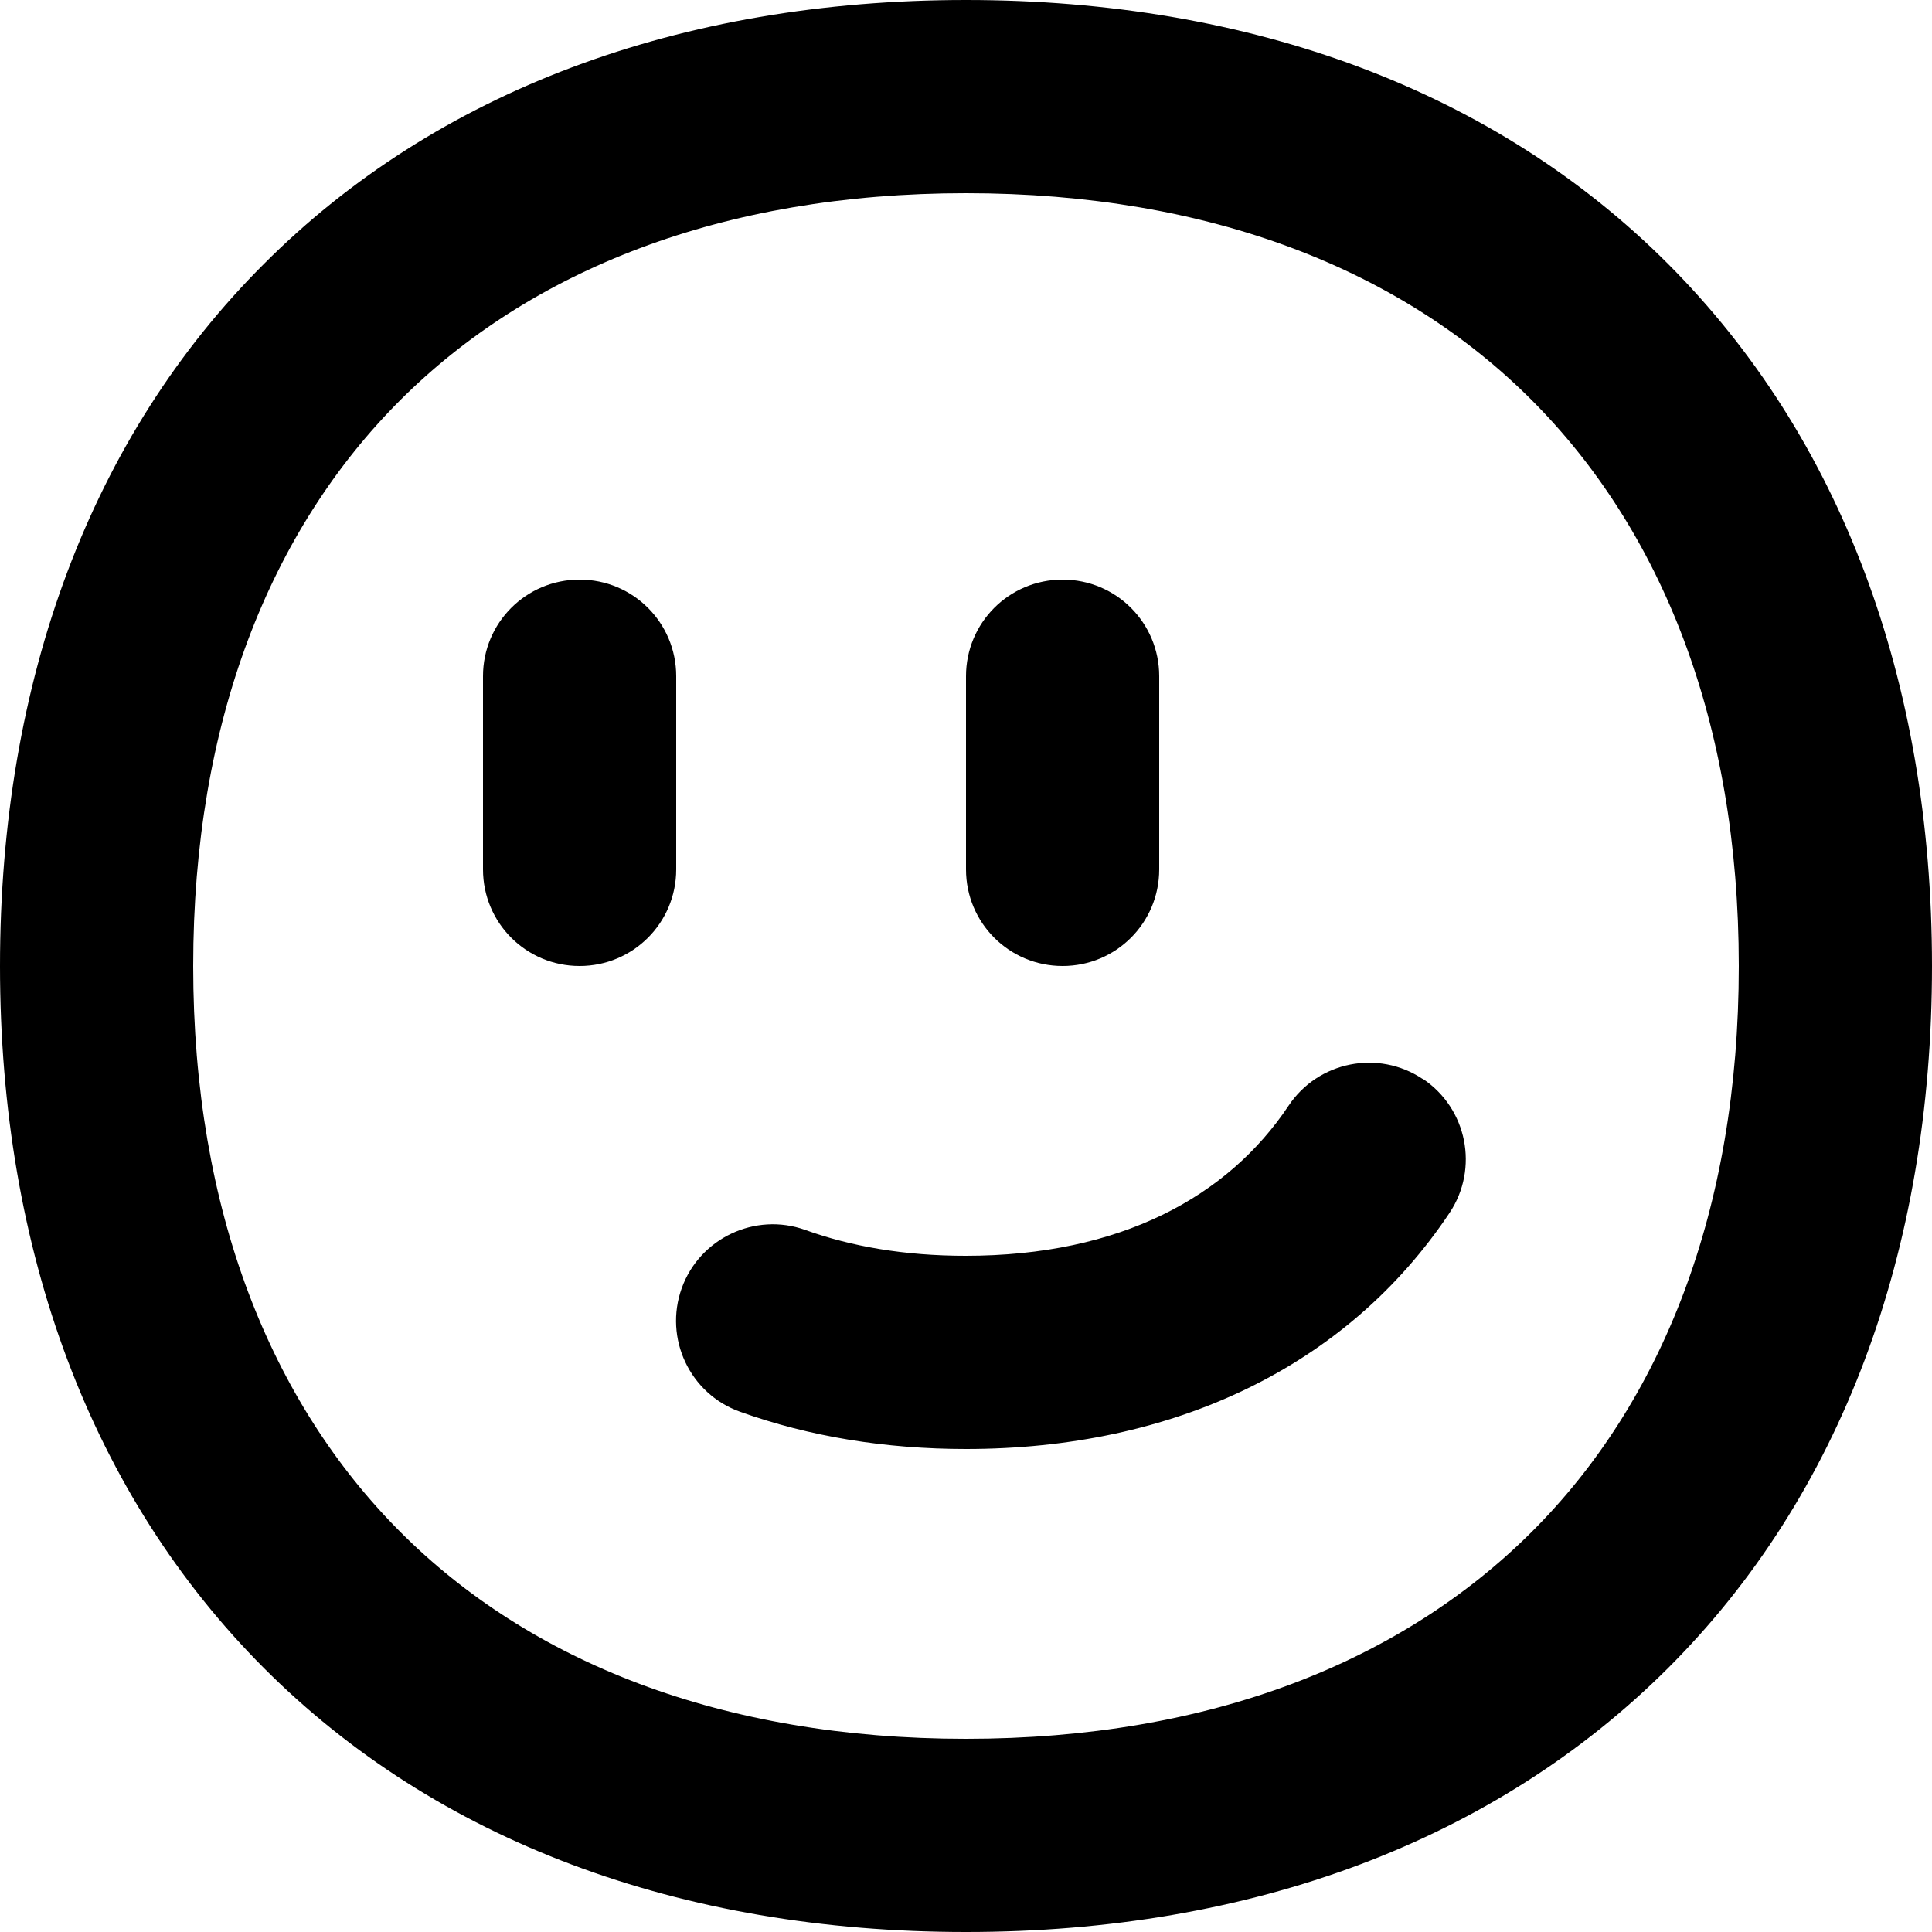
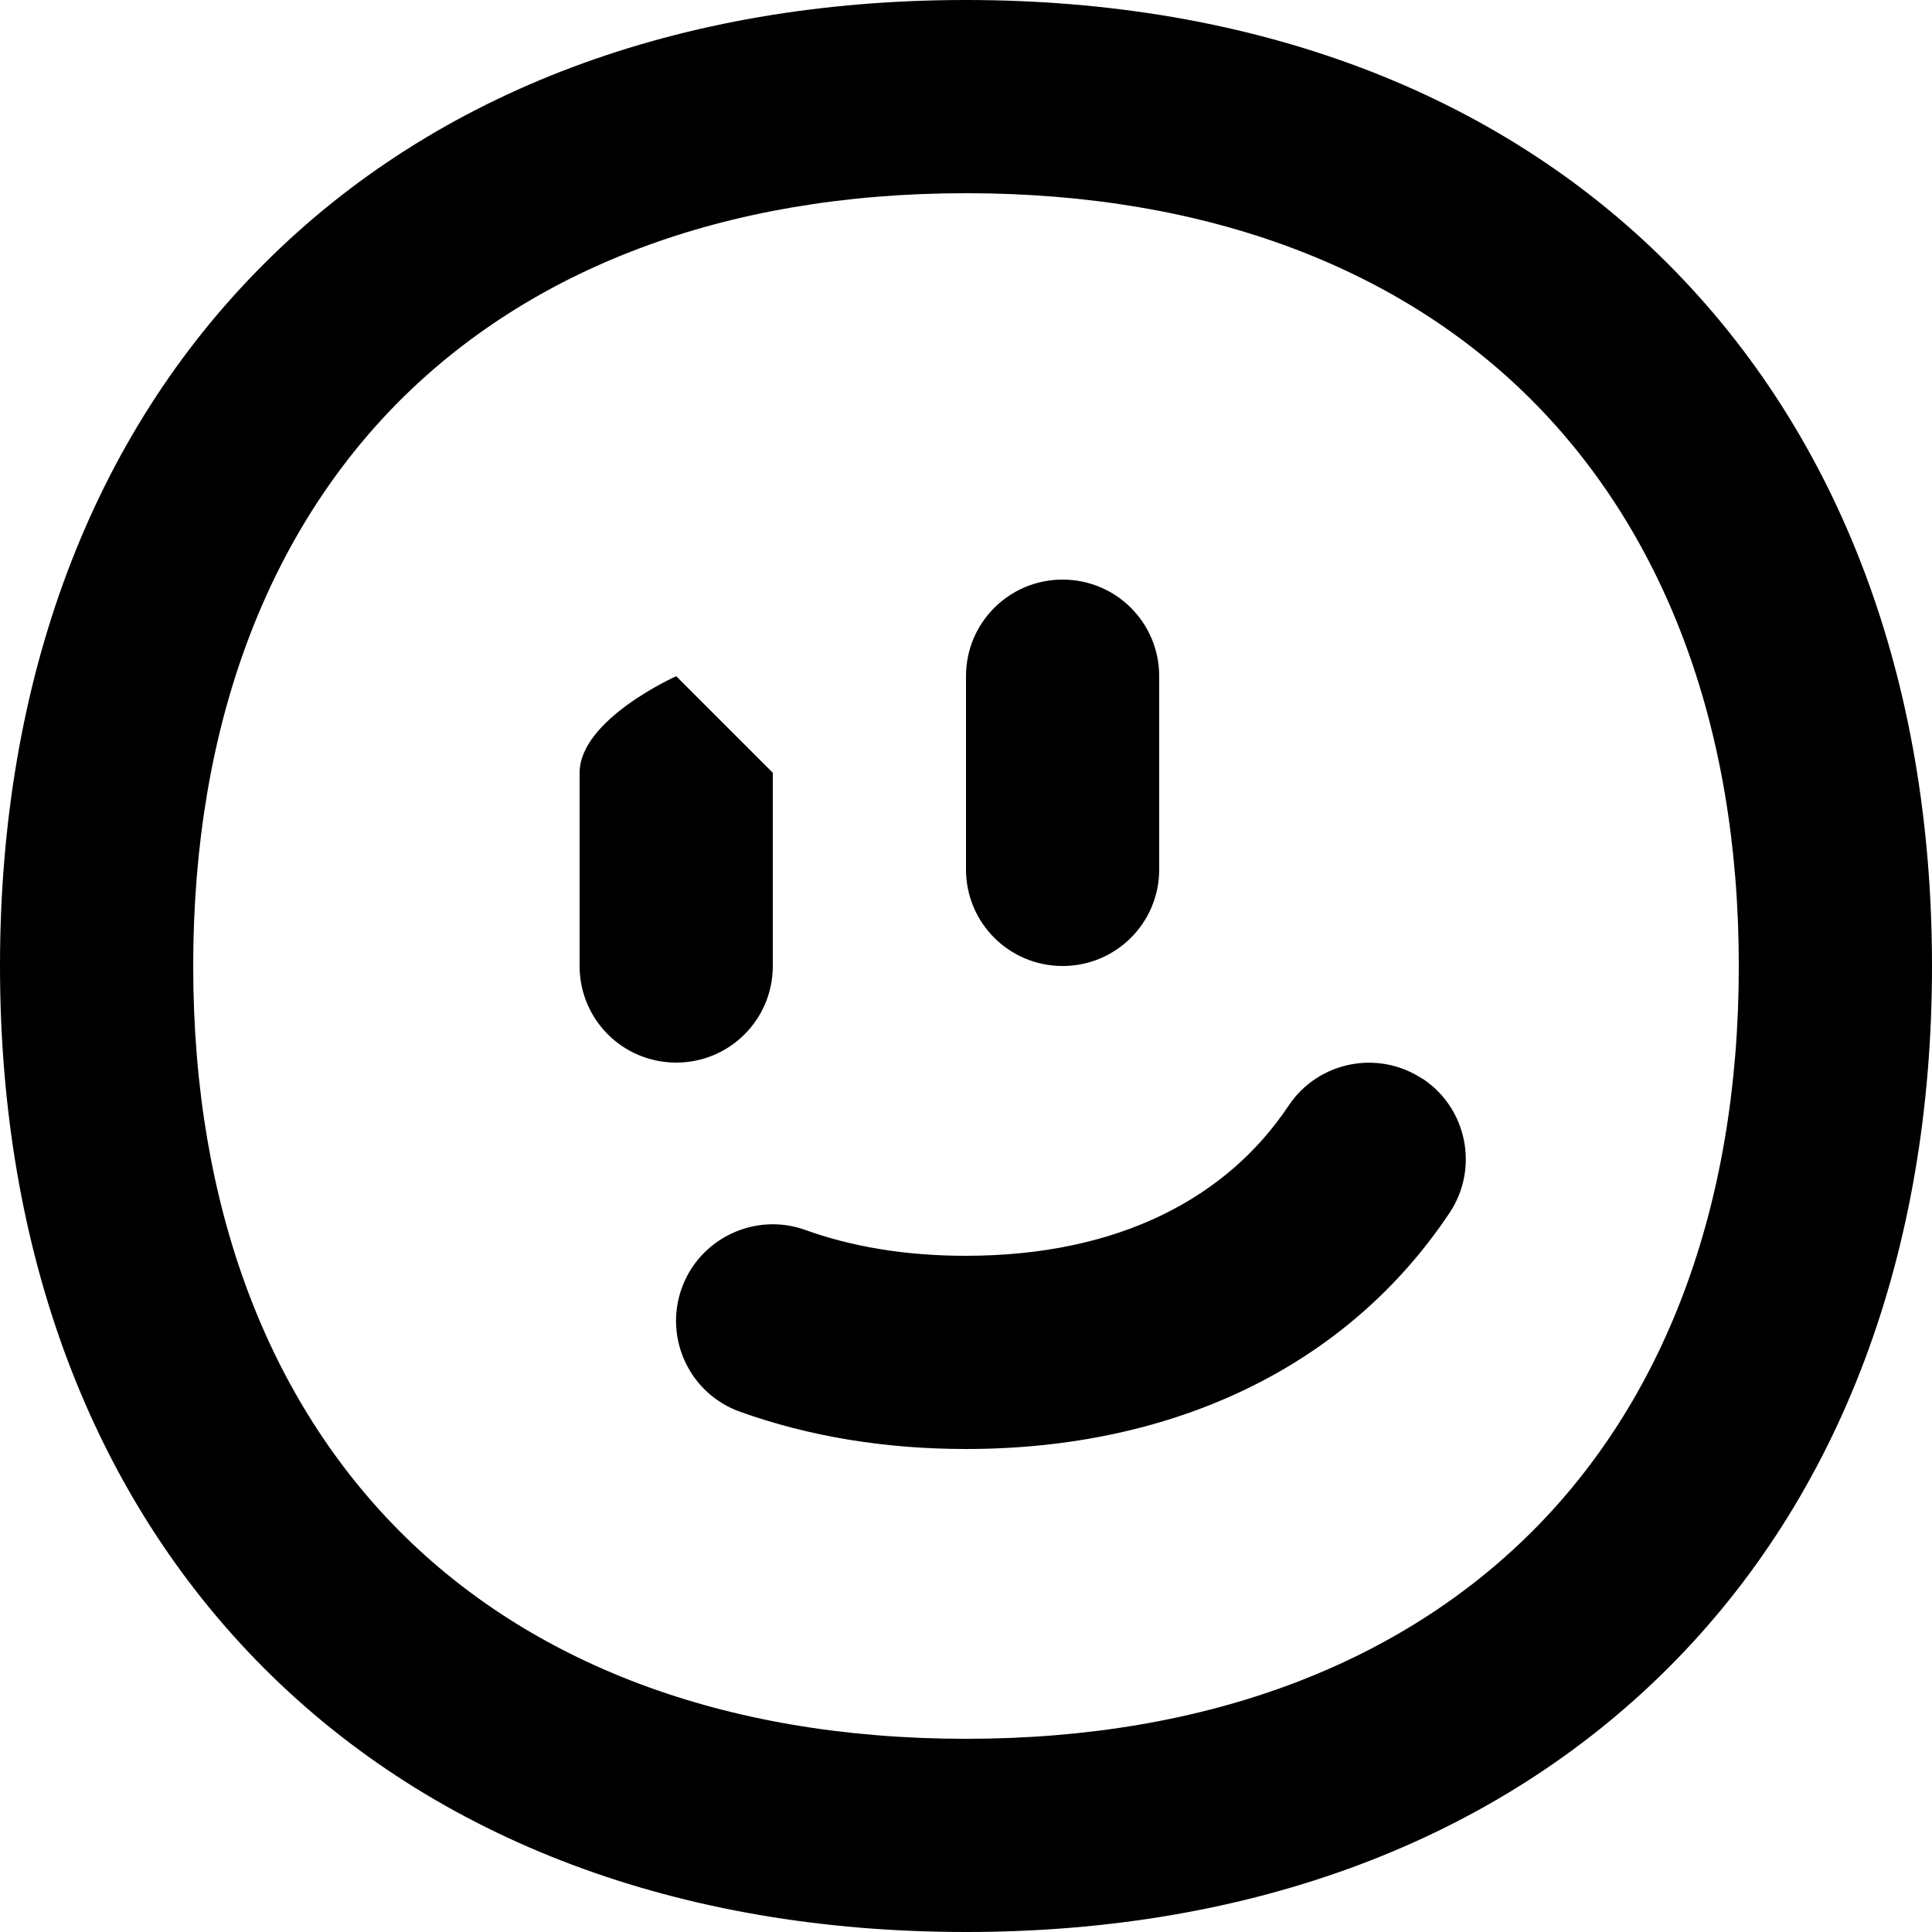
<svg xmlns="http://www.w3.org/2000/svg" viewBox="0 0 560 560">
-   <path fill="currentColor" d="M412.4 312.7c12.9 8.6 16.3 26 7.8 38.8-29.8 44.7-80.1 68.5-140.2 68.5-23.4 0-45.4-3.6-65.5-10.8-14.6-5.2-22.1-21.3-16.9-35.8s21.3-22.1 35.8-16.9c13.3 4.8 28.8 7.5 46.5 7.5 44.8 0 76-17.1 93.6-43.5 8.6-12.9 26-16.3 38.8-7.8zM196 196c0-15.5-12.5-28-28-28s-28 12.5-28 28l0 56c0 15.5 12.5 28 28 28s28-12.5 28-28l0-56zm140 0c0-15.5-12.5-28-28-28s-28 12.5-28 28l0 56c0 15.5 12.5 28 28 28s28-12.5 28-28l0-56zM76.5 76.5C126.4 26.5 197 0 280 0S433.6 26.5 483.5 76.5 560 197 560 280 533.5 433.6 483.5 483.5 363 560 280 560 126.4 533.5 76.5 483.5 0 363 0 280 26.5 126.4 76.5 76.5zM116 116c-37.6 37.6-60 93-60 164s22.5 126.4 60 164 93 60 164 60 126.4-22.5 164-60 60-93 60-164-22.5-126.4-60-164-93-60-164-60-126.4 22.5-164 60z" />
+   <path fill="currentColor" d="M412.4 312.7c12.9 8.6 16.3 26 7.8 38.8-29.8 44.7-80.1 68.5-140.2 68.5-23.4 0-45.4-3.6-65.5-10.8-14.6-5.2-22.1-21.3-16.9-35.8s21.3-22.1 35.8-16.9c13.3 4.8 28.8 7.5 46.5 7.5 44.8 0 76-17.1 93.6-43.5 8.6-12.9 26-16.3 38.8-7.8zM196 196s-28 12.5-28 28l0 56c0 15.5 12.5 28 28 28s28-12.5 28-28l0-56zm140 0c0-15.5-12.5-28-28-28s-28 12.5-28 28l0 56c0 15.5 12.5 28 28 28s28-12.5 28-28l0-56zM76.5 76.5C126.4 26.5 197 0 280 0S433.6 26.5 483.5 76.5 560 197 560 280 533.5 433.6 483.5 483.5 363 560 280 560 126.4 533.5 76.5 483.5 0 363 0 280 26.5 126.4 76.5 76.5zM116 116c-37.6 37.6-60 93-60 164s22.5 126.4 60 164 93 60 164 60 126.4-22.5 164-60 60-93 60-164-22.5-126.4-60-164-93-60-164-60-126.4 22.5-164 60z" />
</svg>